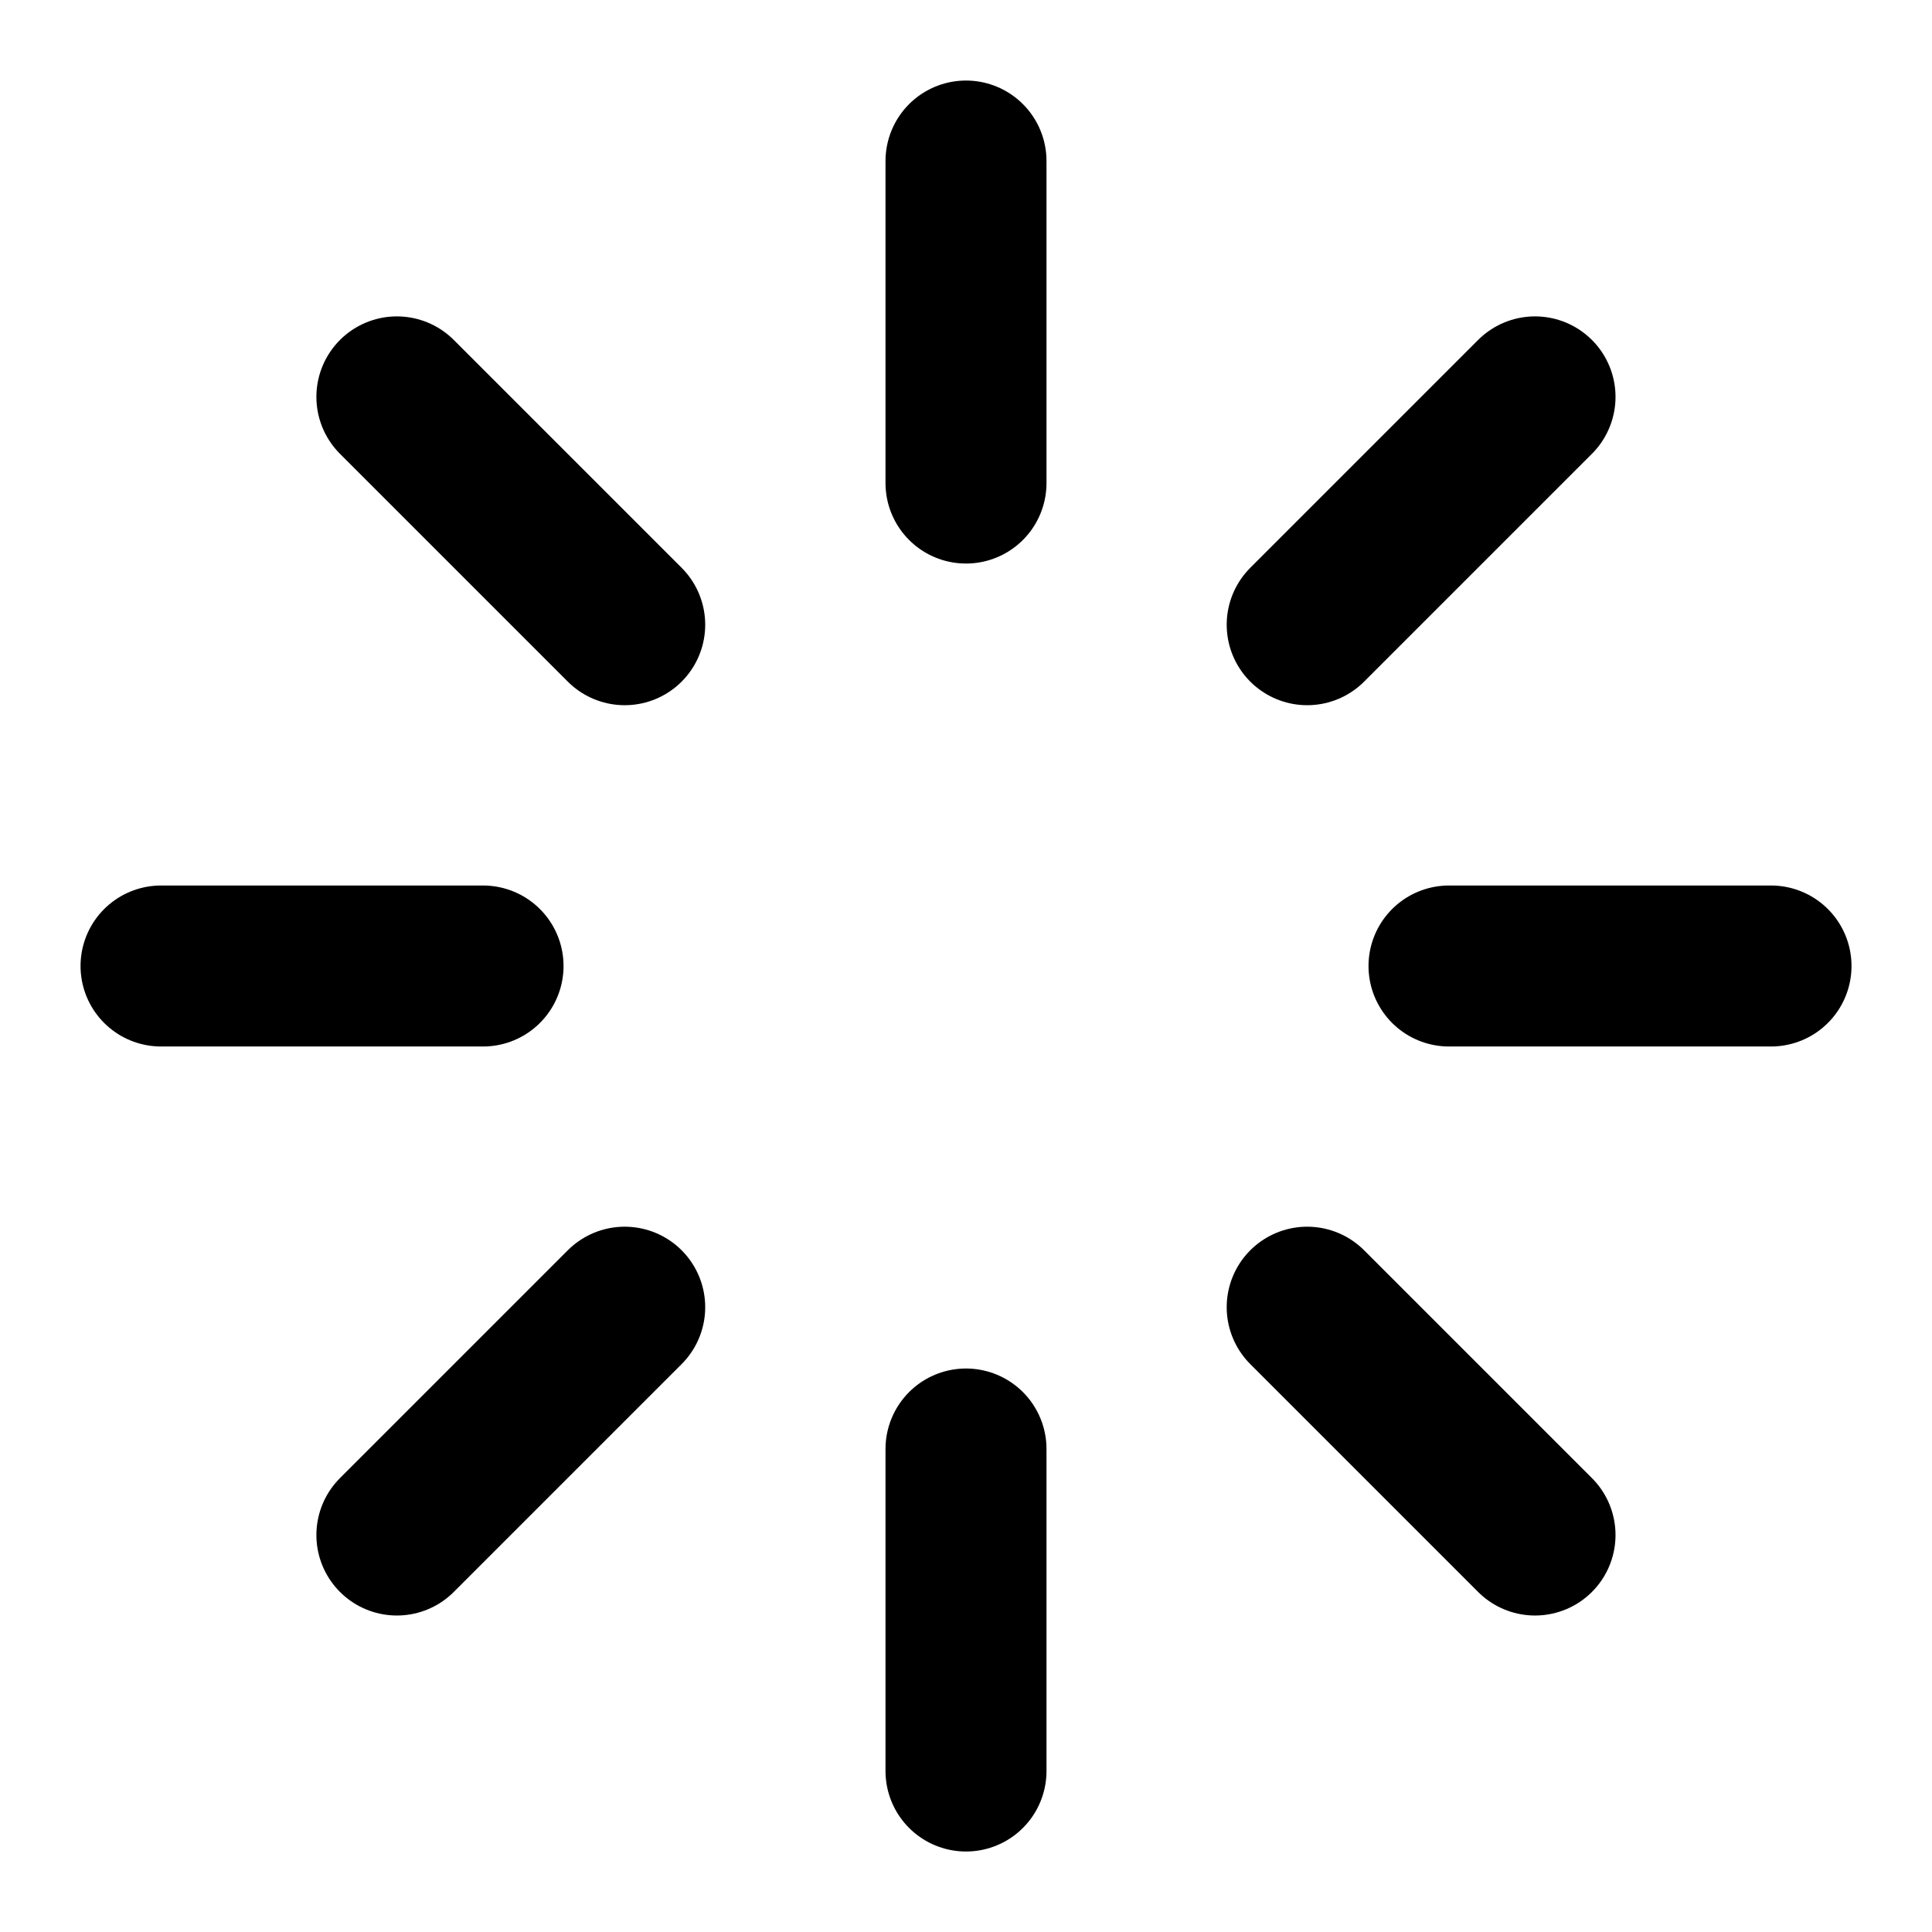
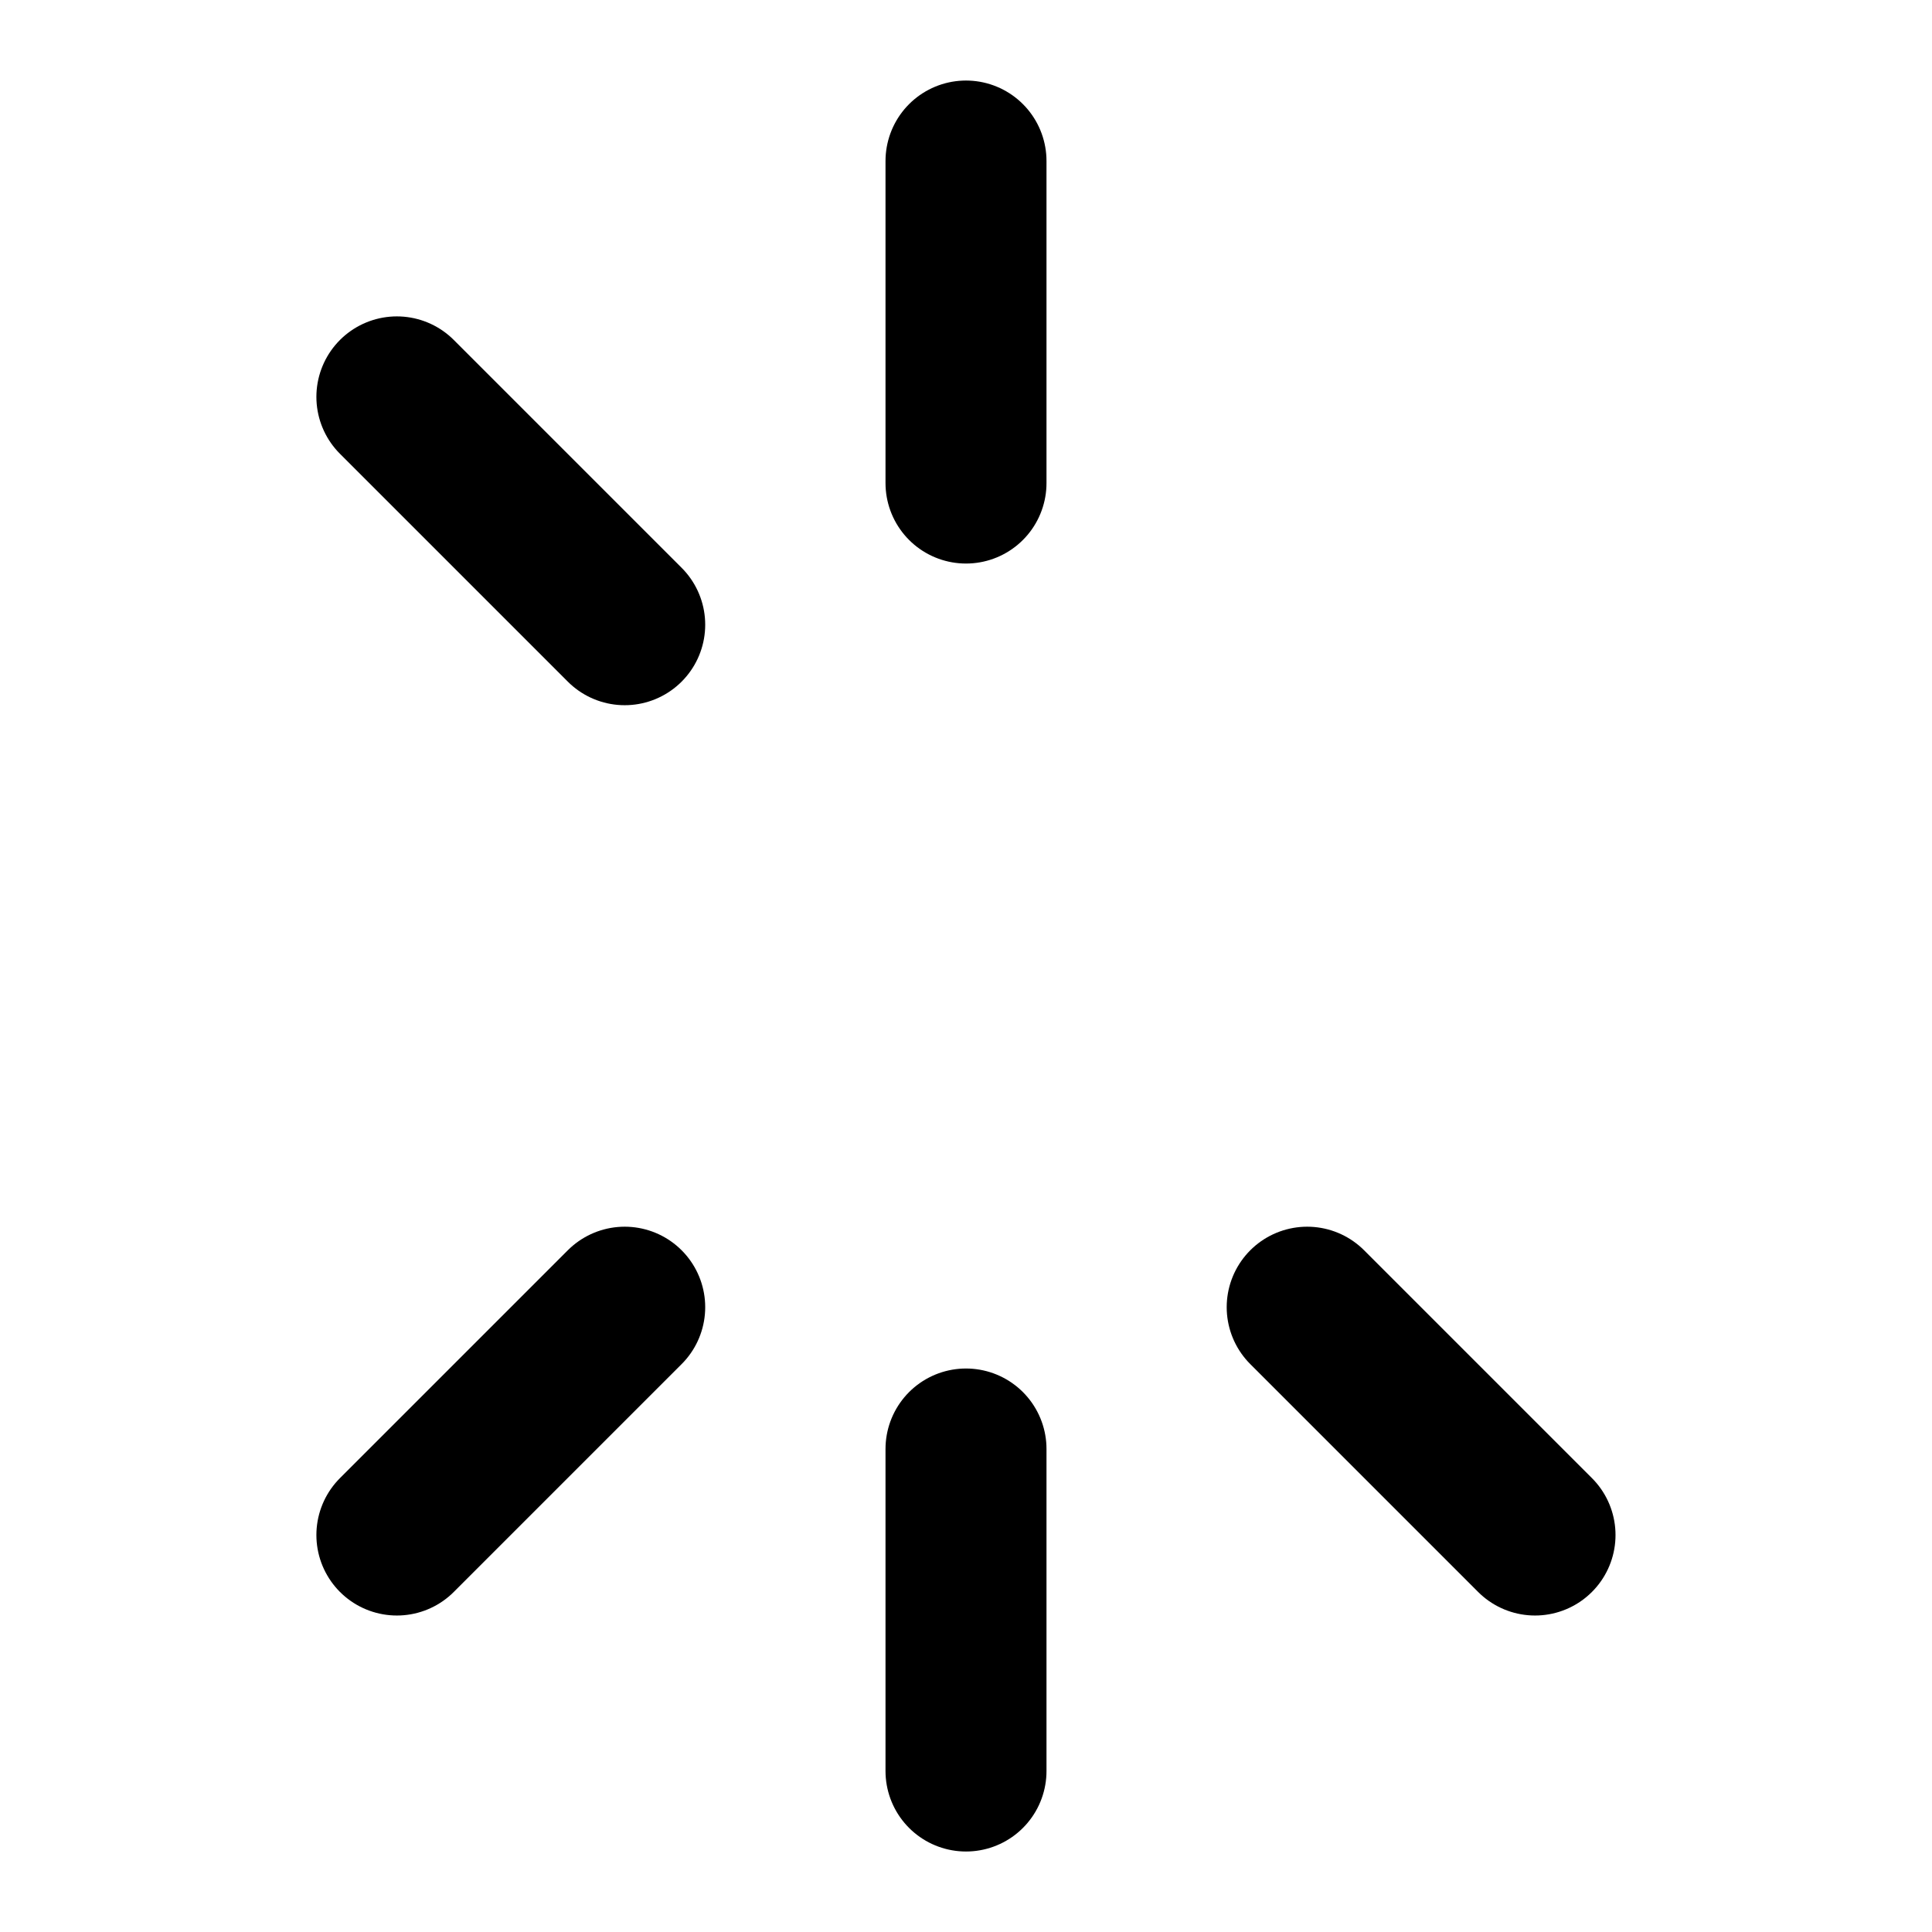
<svg xmlns="http://www.w3.org/2000/svg" width="40" height="40" viewBox="0 0 40 40" fill="none">
  <path d="M20 3.334V10.001" stroke="black" stroke-width="3.333" stroke-linecap="round" stroke-linejoin="round" />
  <path d="M20 30V36.667" stroke="black" stroke-width="3.333" stroke-linecap="round" stroke-linejoin="round" />
  <path d="M8.217 8.217L12.934 12.934" stroke="black" stroke-width="3.333" stroke-linecap="round" stroke-linejoin="round" />
  <path d="M27.064 27.064L31.781 31.781" stroke="black" stroke-width="3.333" stroke-linecap="round" stroke-linejoin="round" />
-   <path d="M3.334 20H10.001" stroke="black" stroke-width="3.333" stroke-linecap="round" stroke-linejoin="round" />
-   <path d="M30 20H36.667" stroke="black" stroke-width="3.333" stroke-linecap="round" stroke-linejoin="round" />
  <path d="M8.217 31.781L12.934 27.064" stroke="black" stroke-width="3.333" stroke-linecap="round" stroke-linejoin="round" />
-   <path d="M27.064 12.934L31.781 8.217" stroke="black" stroke-width="3.333" stroke-linecap="round" stroke-linejoin="round" />
</svg>